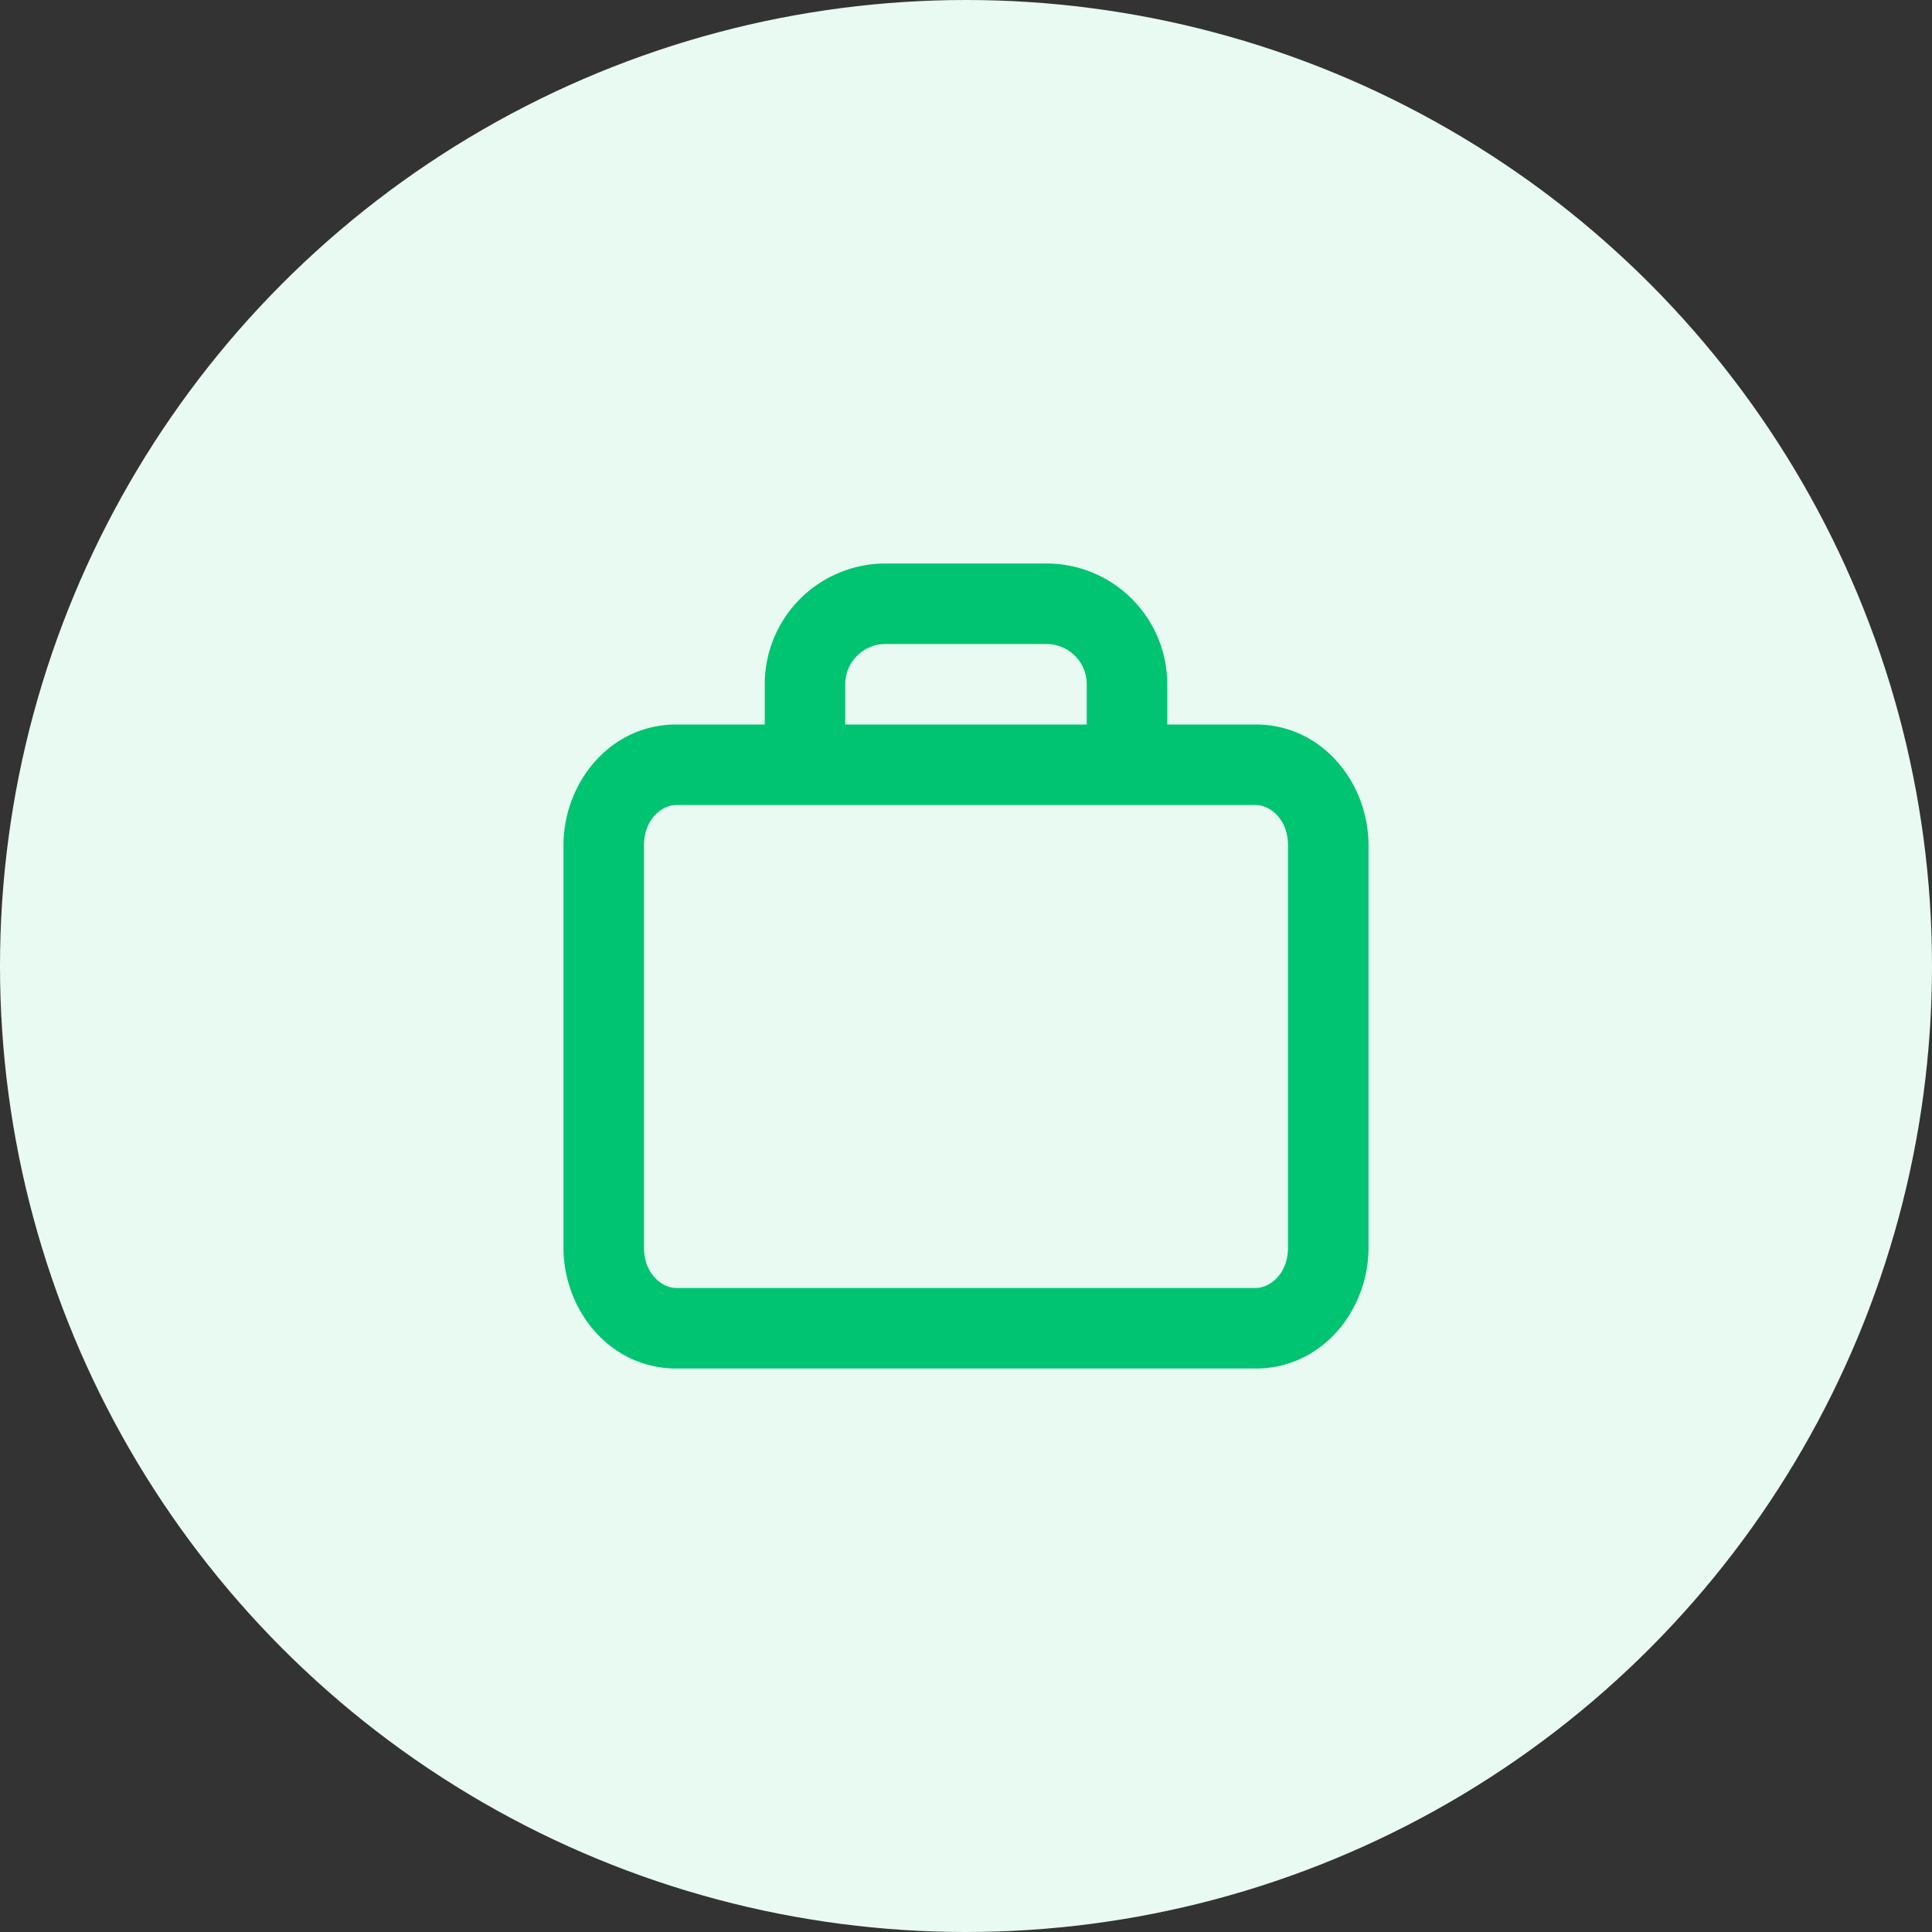
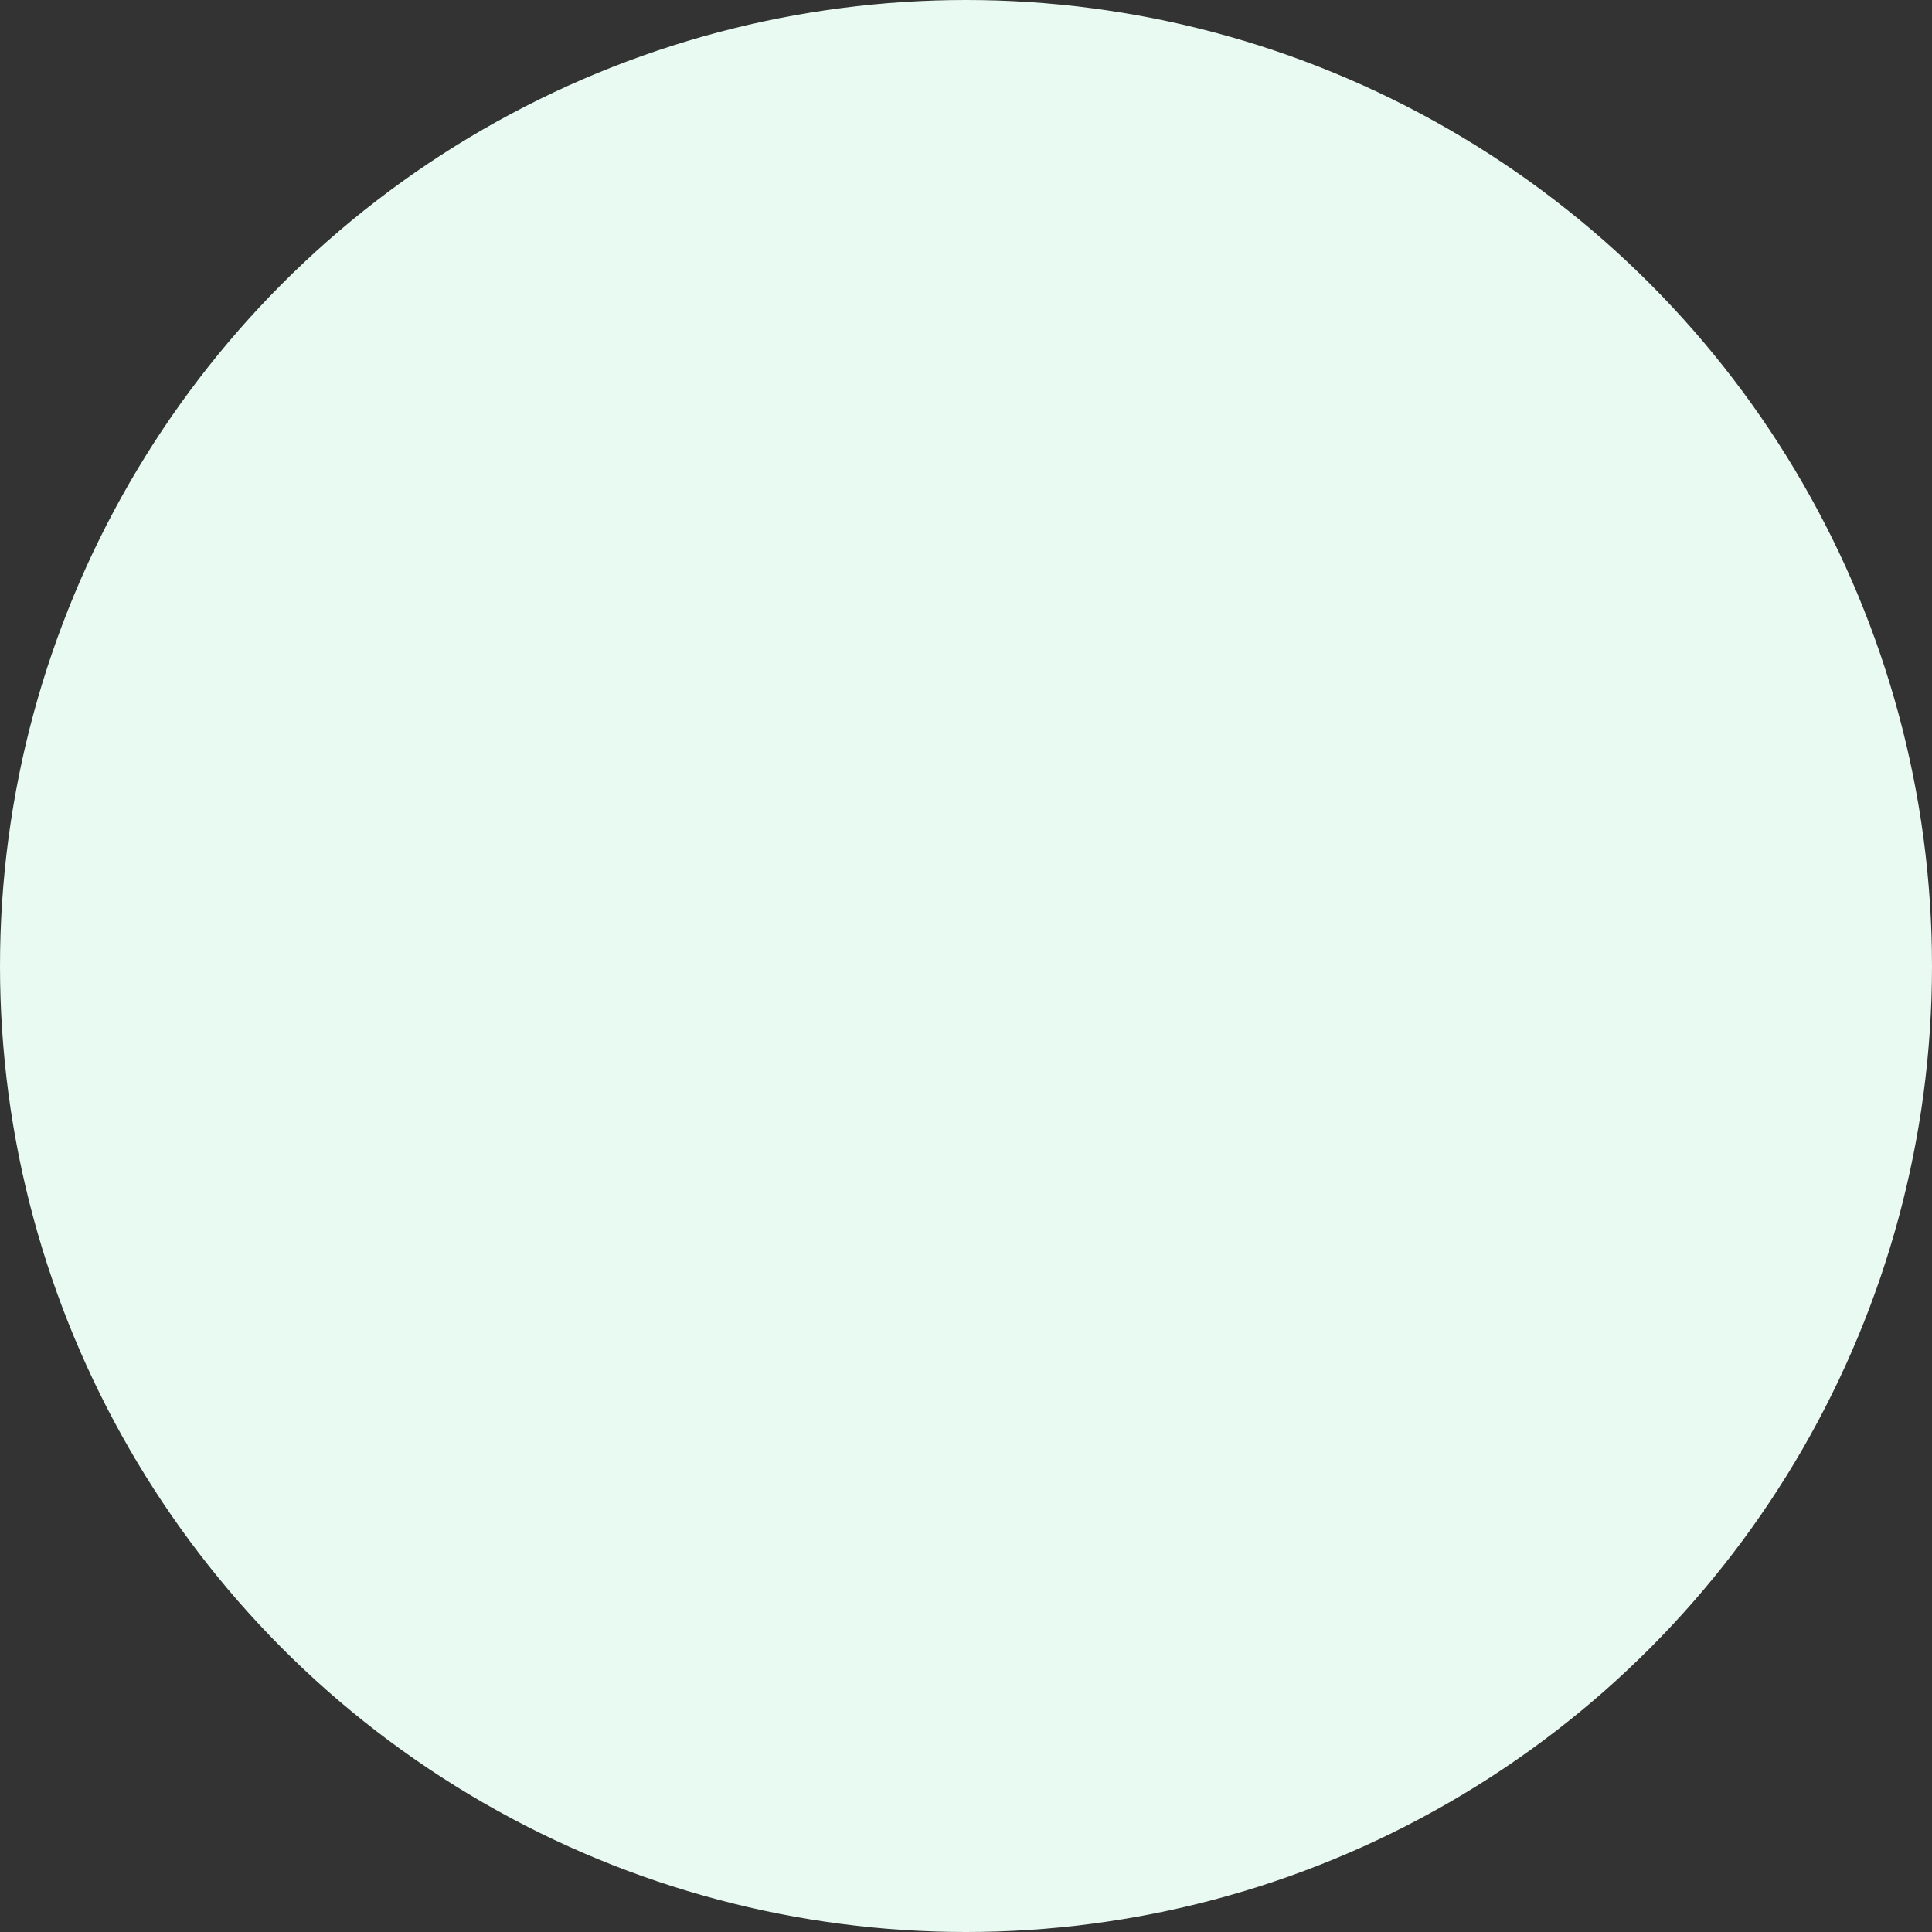
<svg xmlns="http://www.w3.org/2000/svg" width="48" height="48" viewBox="0 0 48 48" fill="none">
  <rect x="0" y="0" width="48" height="48" fill="#333333" stroke="none" />
  <circle cx="24" cy="24" r="24" fill="#E8FAF2" />
-   <path fill-rule="evenodd" clip-rule="evenodd" d="M22 14a3 3 0 0 0-3 3v1h-2.2c-1.643 0-2.8 1.445-2.8 3v10c0 1.555 1.157 3 2.8 3h14.4c1.643 0 2.8-1.445 2.8-3V21c0-1.555-1.157-3-2.8-3H29v-1a3 3 0 0 0-3-3h-4Zm5 4v-1a1 1 0 0 0-1-1h-4a1 1 0 0 0-1 1v1h6Zm-10.2 2c-.345 0-.8.346-.8 1v10c0 .654.455 1 .8 1h14.4c.345 0 .8-.346.8-1V21c0-.654-.455-1-.8-1H16.8Z" fill="#00C471" />
</svg>